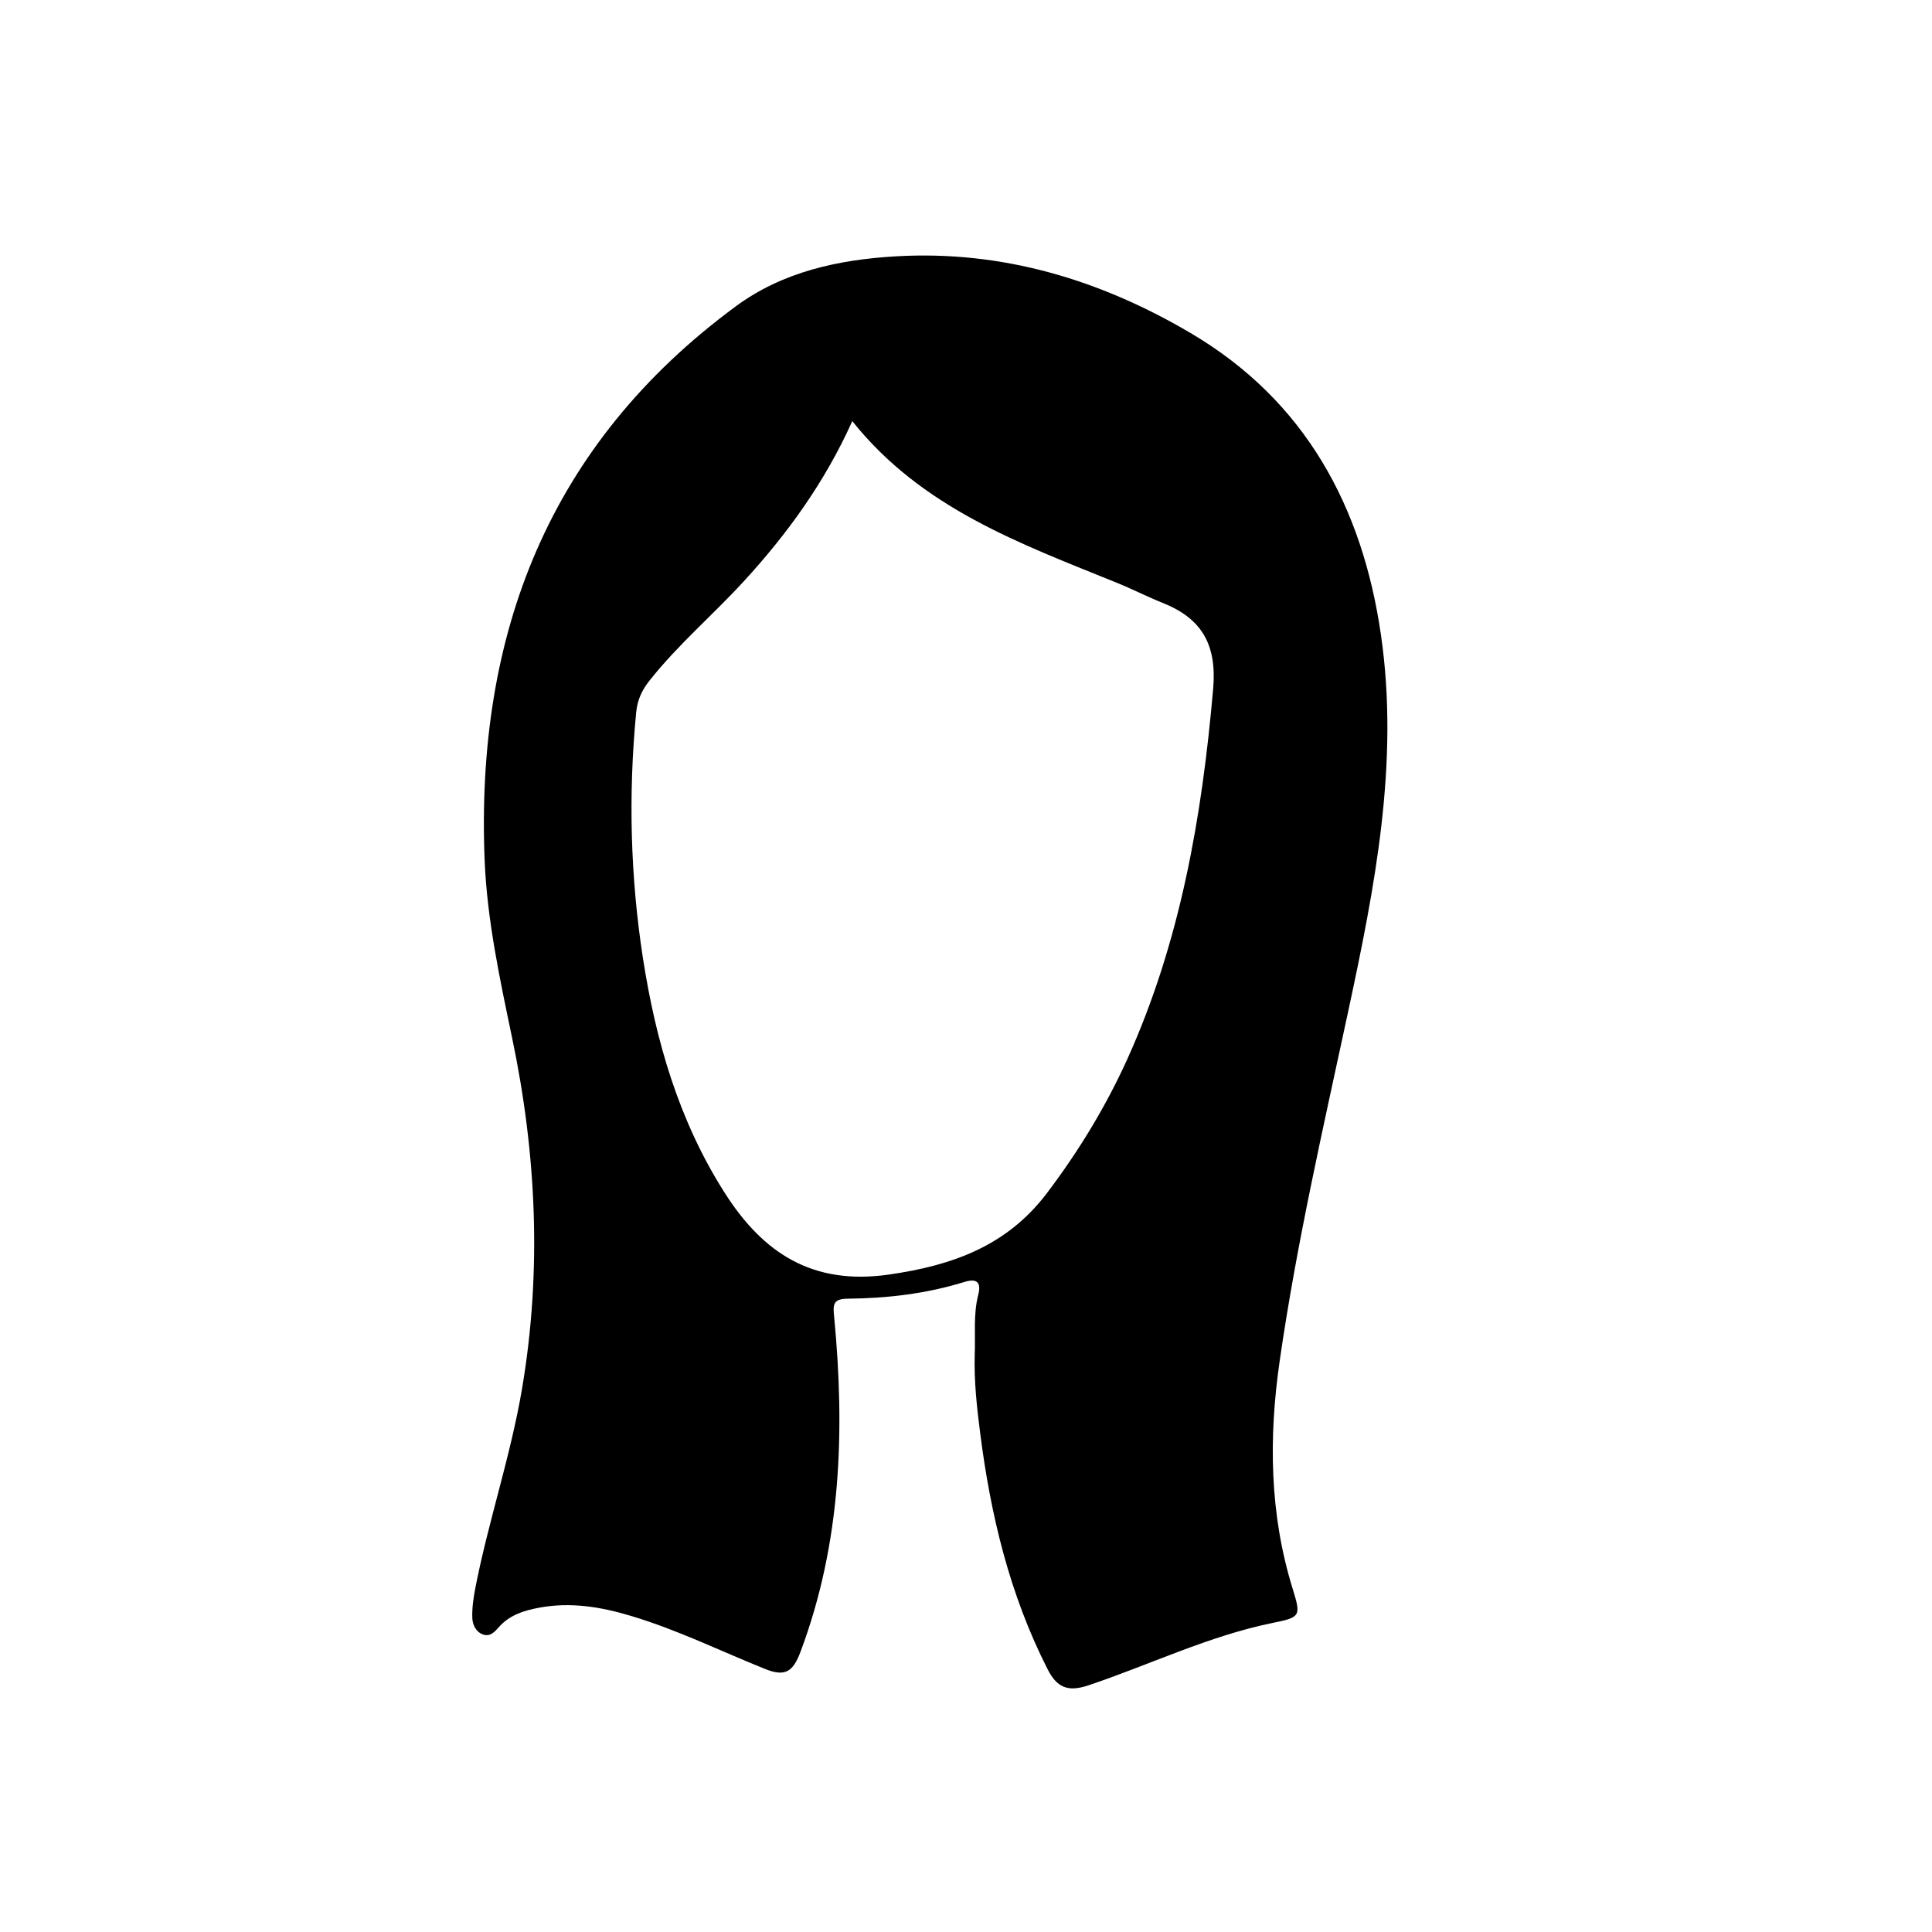
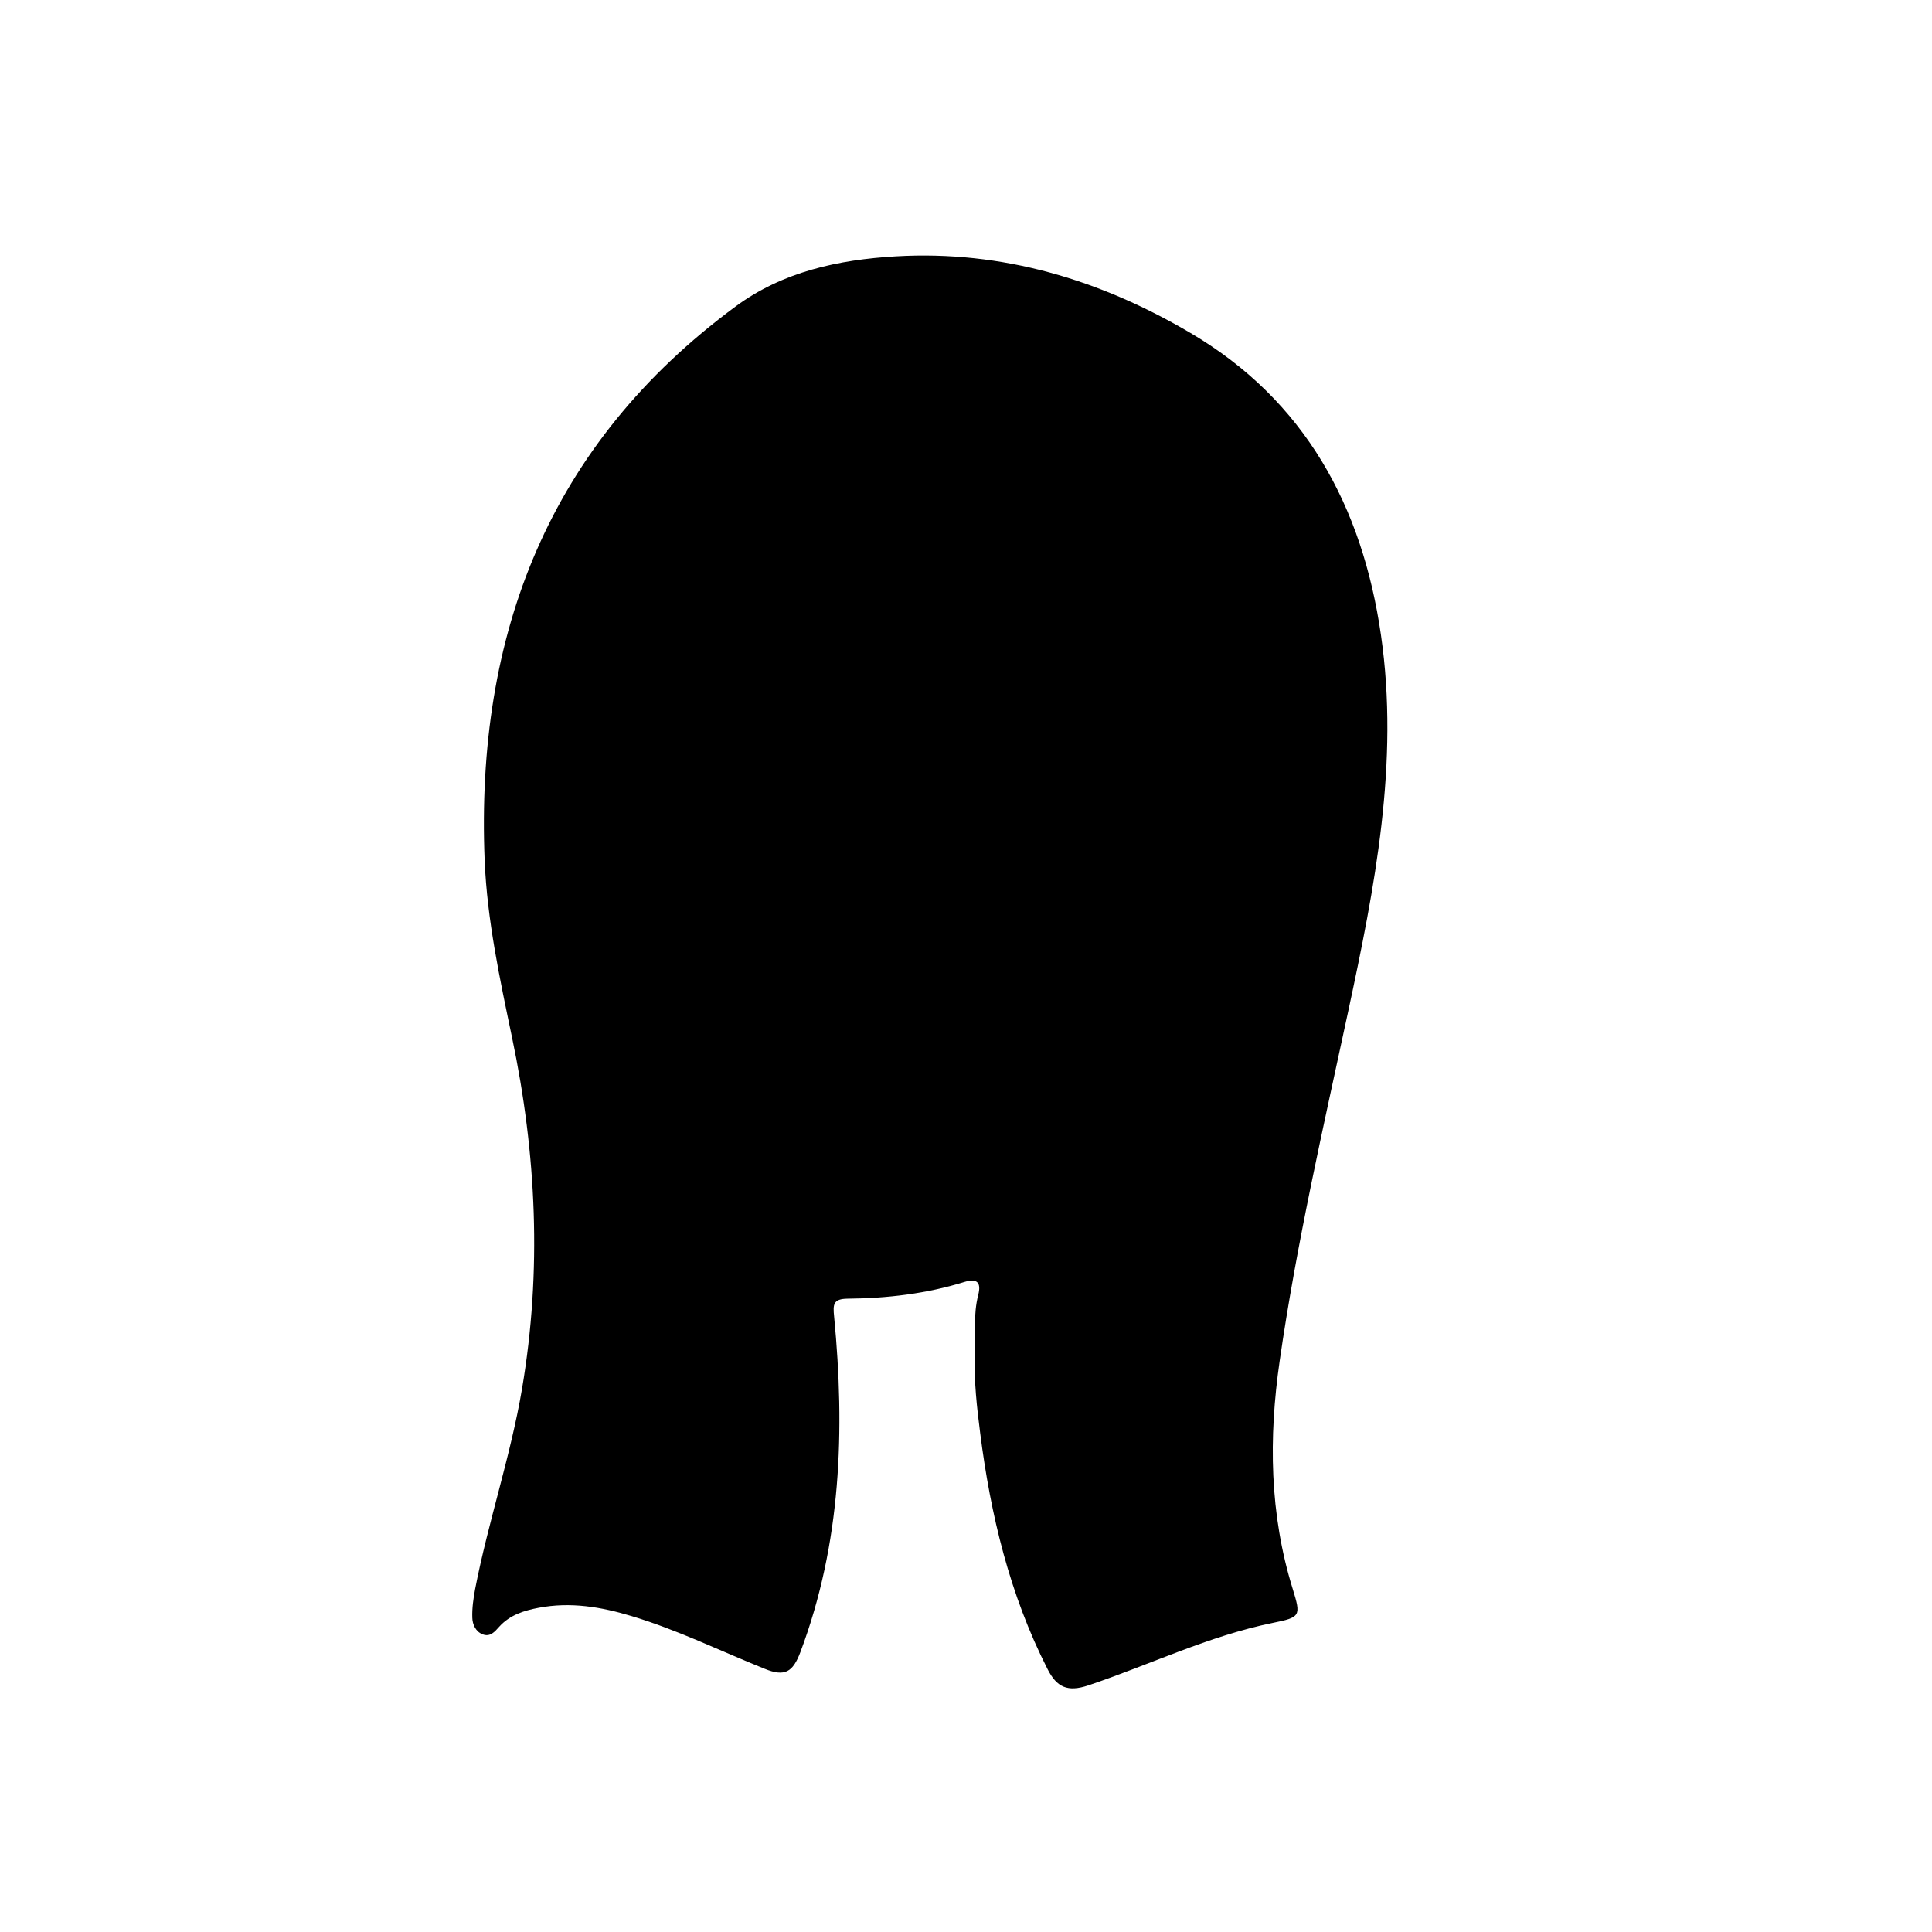
<svg xmlns="http://www.w3.org/2000/svg" fill="#000000" width="800px" height="800px" version="1.1" viewBox="144 144 512 512">
-   <path d="m402.31 503.08c0.234-5.328-0.422-10.66 0.934-15.941 0.793-3.086-0.141-4.488-3.644-3.414-10.098 3.133-20.523 4.348-30.996 4.441-3.832 0.047-3.879 1.543-3.555 4.723 2.898 30.199 1.918 60.023-8.93 88.914-2.012 5.328-4.113 6.637-9.488 4.441-11.734-4.723-23.141-10.332-35.297-13.977-8.039-2.43-16.129-3.785-24.543-2.195-3.973 0.746-7.668 1.918-10.473 5.004-1.215 1.355-2.43 2.852-4.488 2.012-1.824-0.746-2.617-2.664-2.664-4.348-0.094-2.523 0.281-5.094 0.746-7.621 3.461-17.859 9.395-35.156 12.434-53.105 5.281-31.227 3.832-62.223-2.664-93.125-3.227-15.473-6.59-31.043-7.246-46.844-2.43-60.023 17.016-110.33 66.523-146.84 12.48-9.211 27.254-12.387 42.449-13.277 28.188-1.637 54.18 6.219 78.117 20.336 30.34 17.859 45.531 46 50.441 79.988 4.91 33.848-1.637 66.945-8.695 99.855-6.59 30.715-13.652 61.383-18.137 92.516-2.945 20.383-2.711 40.625 3.461 60.492 2.195 7.152 2.106 7.481-5.328 8.977-16.969 3.461-32.535 11.078-48.852 16.551-5.469 1.824-8.367 0.562-10.844-4.394-10.004-19.68-15.055-40.766-17.812-62.457-0.887-6.875-1.637-13.75-1.449-20.715zm-32.445-247.48c-7.293 16.223-17.25 29.918-28.75 42.449-8.133 8.883-17.391 16.734-24.918 26.227-2.059 2.57-3.273 5.141-3.602 8.508-2.106 21.785-1.543 43.523 1.777 65.074 3.414 22.02 9.535 43.195 21.691 62.27 10.238 16.082 23.375 24.543 43.523 21.645 16.828-2.43 31.18-7.527 41.84-21.551 8.414-11.125 15.566-22.859 21.316-35.527 14.117-31.227 19.82-64.371 22.766-98.266 0.98-11.547-2.992-18.512-13.324-22.625-4.207-1.684-8.273-3.785-12.48-5.469-25.473-10.34-51.465-19.688-69.84-42.734z" />
+   <path d="m402.31 503.08c0.234-5.328-0.422-10.66 0.934-15.941 0.793-3.086-0.141-4.488-3.644-3.414-10.098 3.133-20.523 4.348-30.996 4.441-3.832 0.047-3.879 1.543-3.555 4.723 2.898 30.199 1.918 60.023-8.93 88.914-2.012 5.328-4.113 6.637-9.488 4.441-11.734-4.723-23.141-10.332-35.297-13.977-8.039-2.43-16.129-3.785-24.543-2.195-3.973 0.746-7.668 1.918-10.473 5.004-1.215 1.355-2.43 2.852-4.488 2.012-1.824-0.746-2.617-2.664-2.664-4.348-0.094-2.523 0.281-5.094 0.746-7.621 3.461-17.859 9.395-35.156 12.434-53.105 5.281-31.227 3.832-62.223-2.664-93.125-3.227-15.473-6.59-31.043-7.246-46.844-2.43-60.023 17.016-110.33 66.523-146.84 12.48-9.211 27.254-12.387 42.449-13.277 28.188-1.637 54.18 6.219 78.117 20.336 30.34 17.859 45.531 46 50.441 79.988 4.91 33.848-1.637 66.945-8.695 99.855-6.59 30.715-13.652 61.383-18.137 92.516-2.945 20.383-2.711 40.625 3.461 60.492 2.195 7.152 2.106 7.481-5.328 8.977-16.969 3.461-32.535 11.078-48.852 16.551-5.469 1.824-8.367 0.562-10.844-4.394-10.004-19.68-15.055-40.766-17.812-62.457-0.887-6.875-1.637-13.75-1.449-20.715zm-32.445-247.48z" />
</svg>